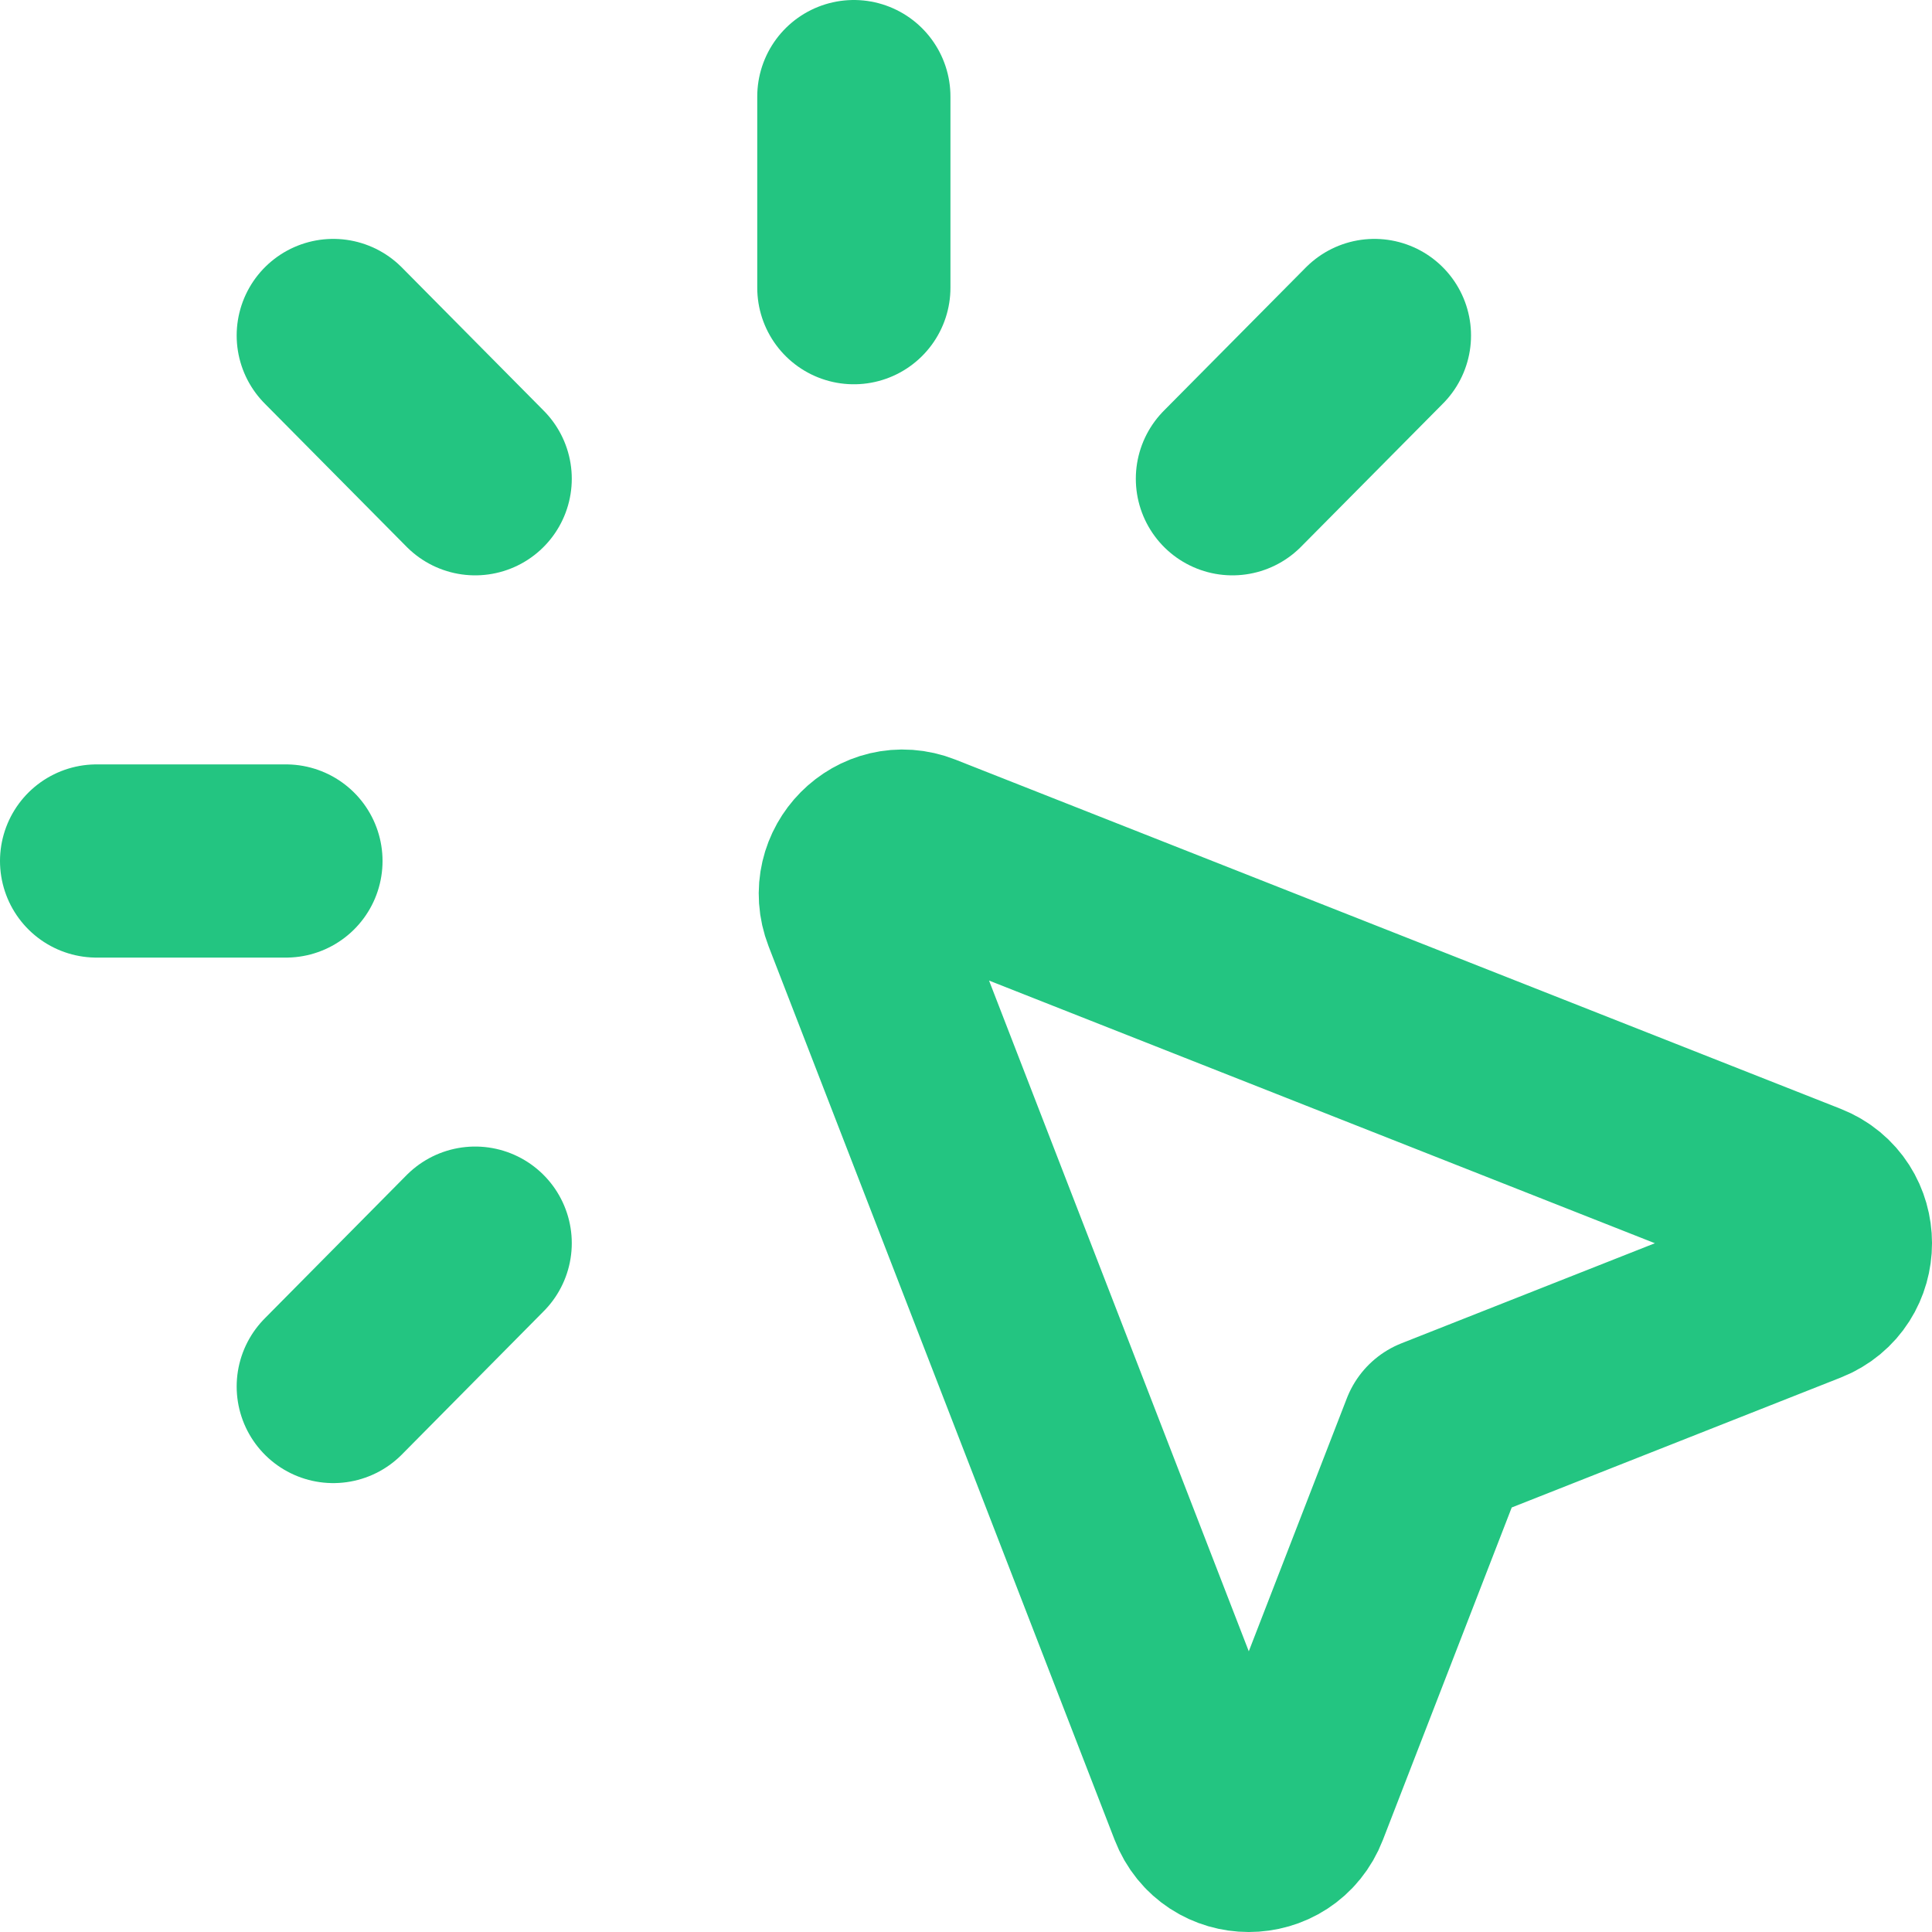
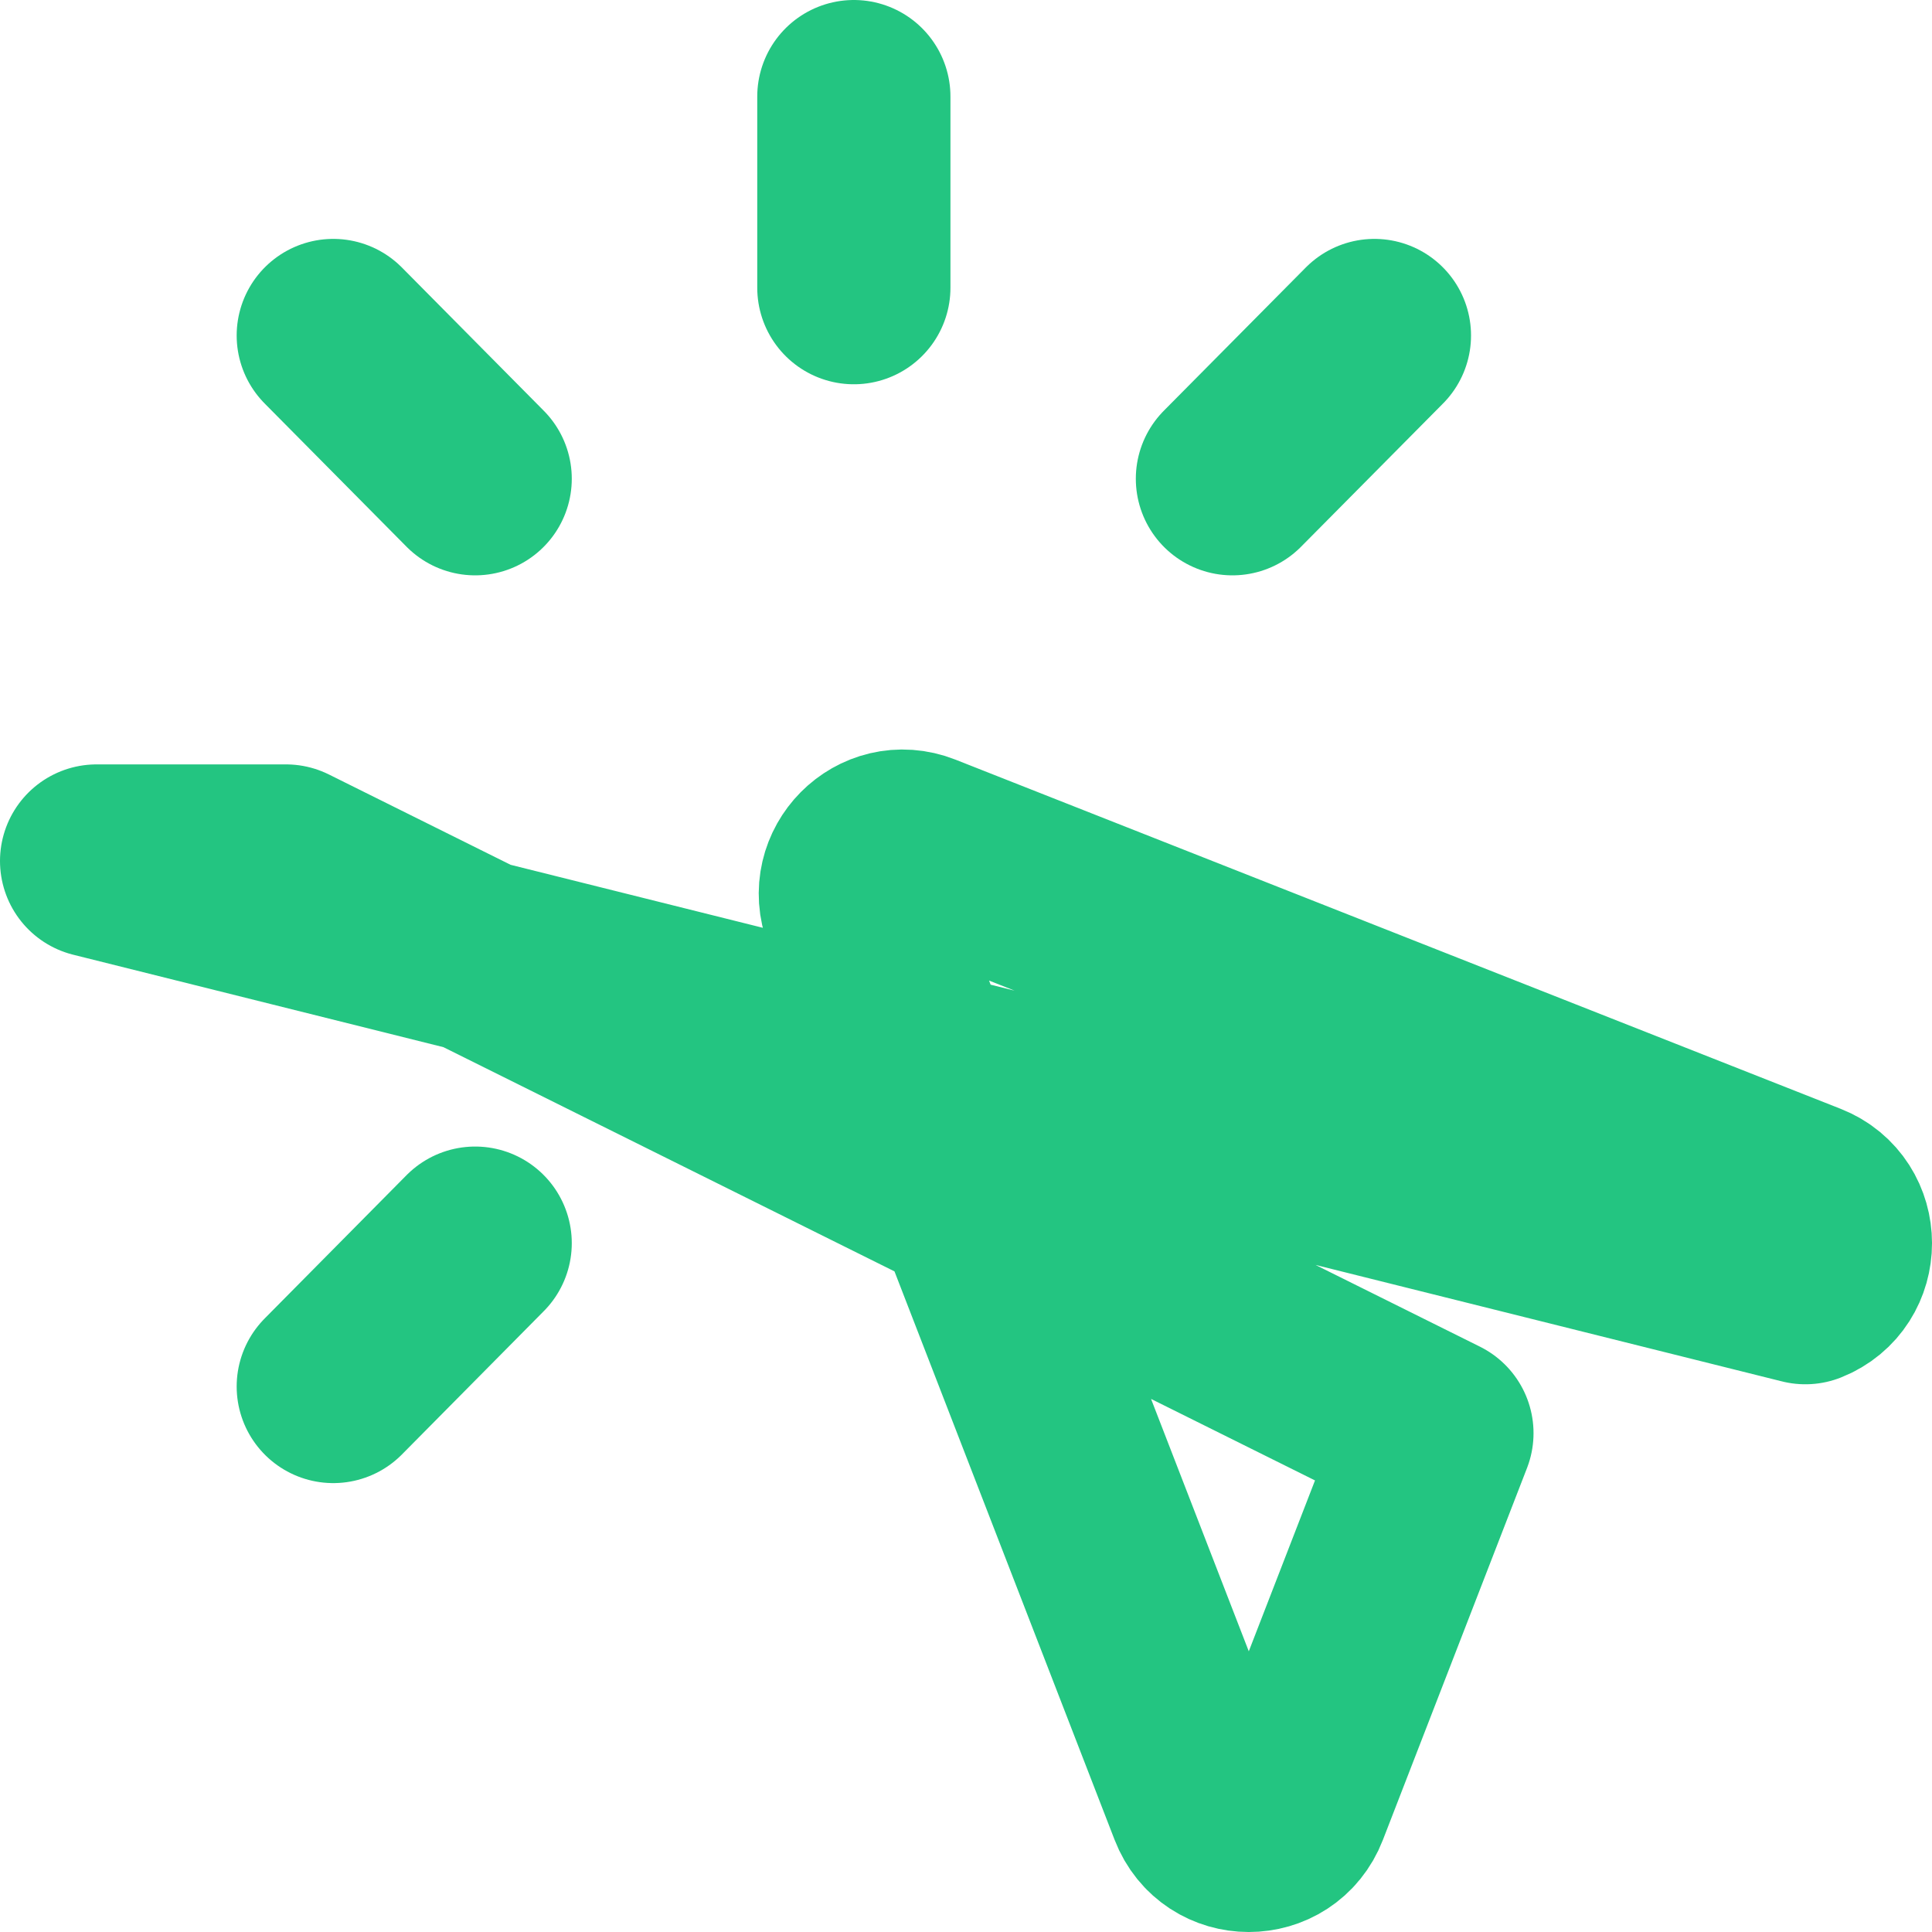
<svg xmlns="http://www.w3.org/2000/svg" width="20" height="20" viewBox="0 0 20 20" fill="none">
-   <path d="M4.919 4.956L3.45 3.473M12.758 4.956L14.228 3.473M3.45 14.353L4.919 12.869M8.839 2.978V1M2.96 8.913H1M14.875 14.836L18.689 13.33C19.104 13.166 19.104 12.573 18.688 12.409L9.524 8.794C9.126 8.637 8.734 9.033 8.889 9.435L12.471 18.685C12.633 19.105 13.221 19.105 13.383 18.686L14.875 14.836Z" stroke="#23C581" stroke-width="2" stroke-linecap="round" stroke-linejoin="round" />
+   <path d="M4.919 4.956L3.45 3.473M12.758 4.956L14.228 3.473M3.45 14.353L4.919 12.869M8.839 2.978V1M2.96 8.913H1L18.689 13.33C19.104 13.166 19.104 12.573 18.688 12.409L9.524 8.794C9.126 8.637 8.734 9.033 8.889 9.435L12.471 18.685C12.633 19.105 13.221 19.105 13.383 18.686L14.875 14.836Z" stroke="#23C581" stroke-width="2" stroke-linecap="round" stroke-linejoin="round" />
</svg>